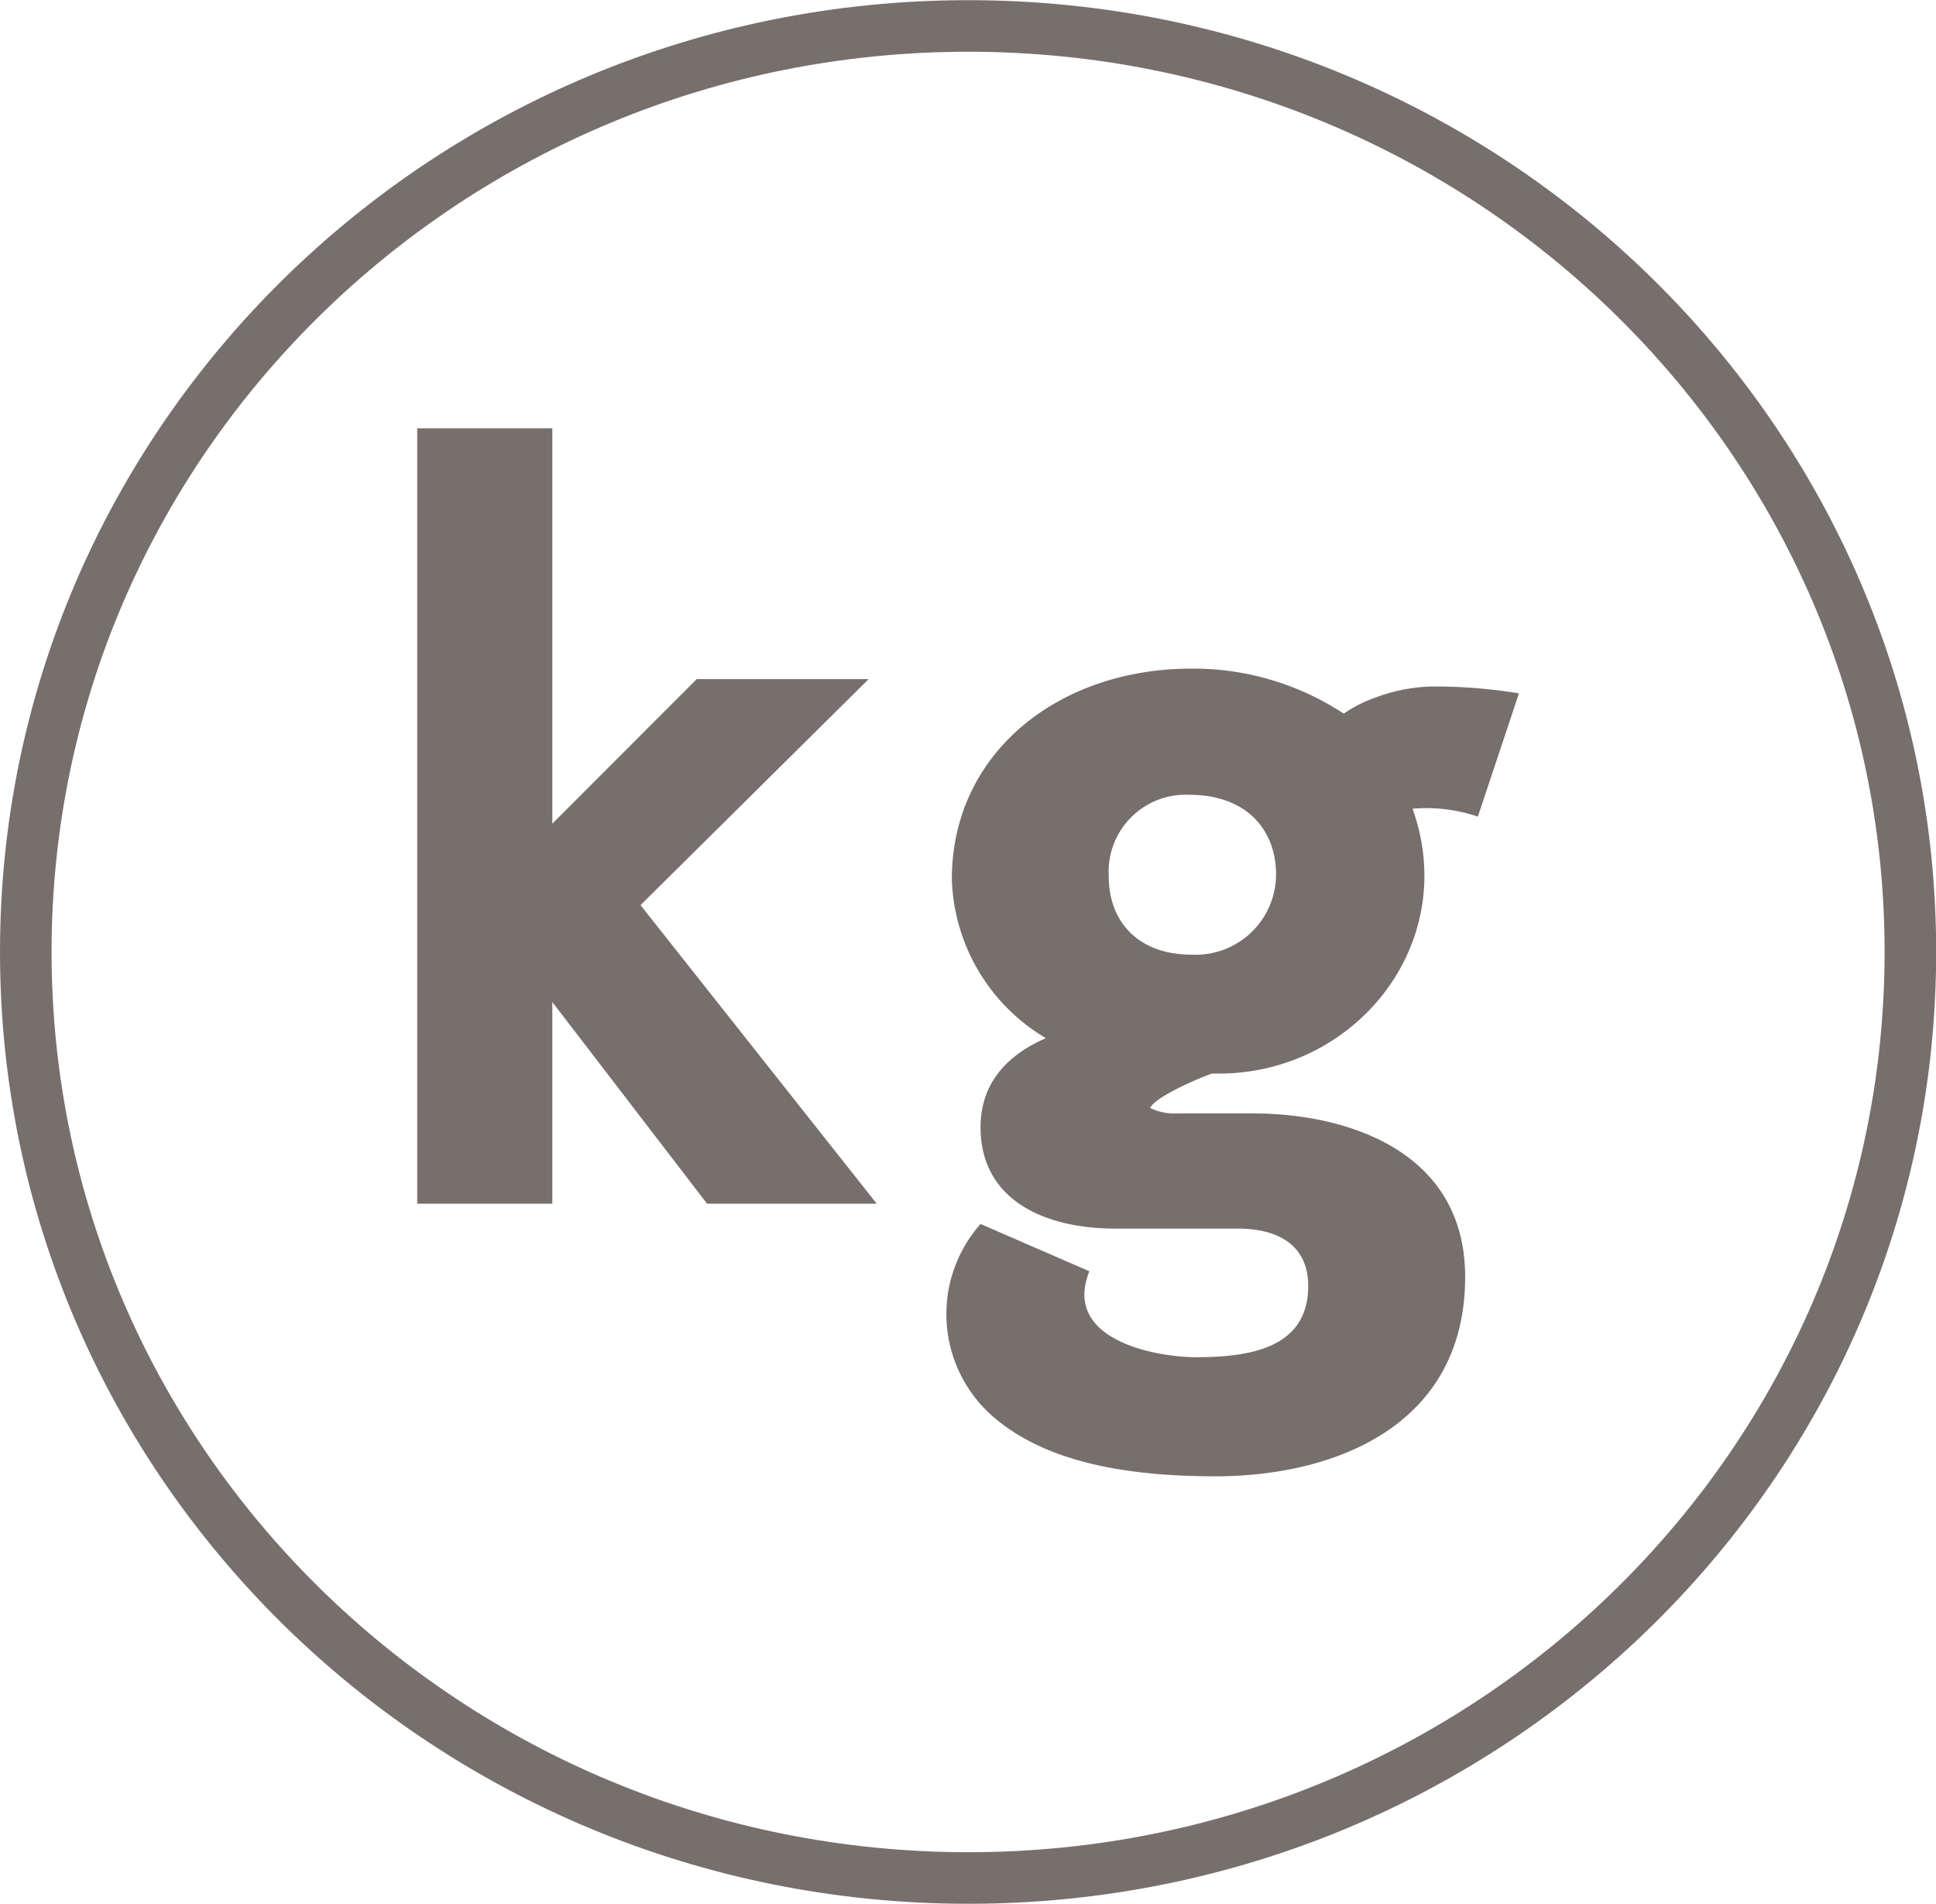
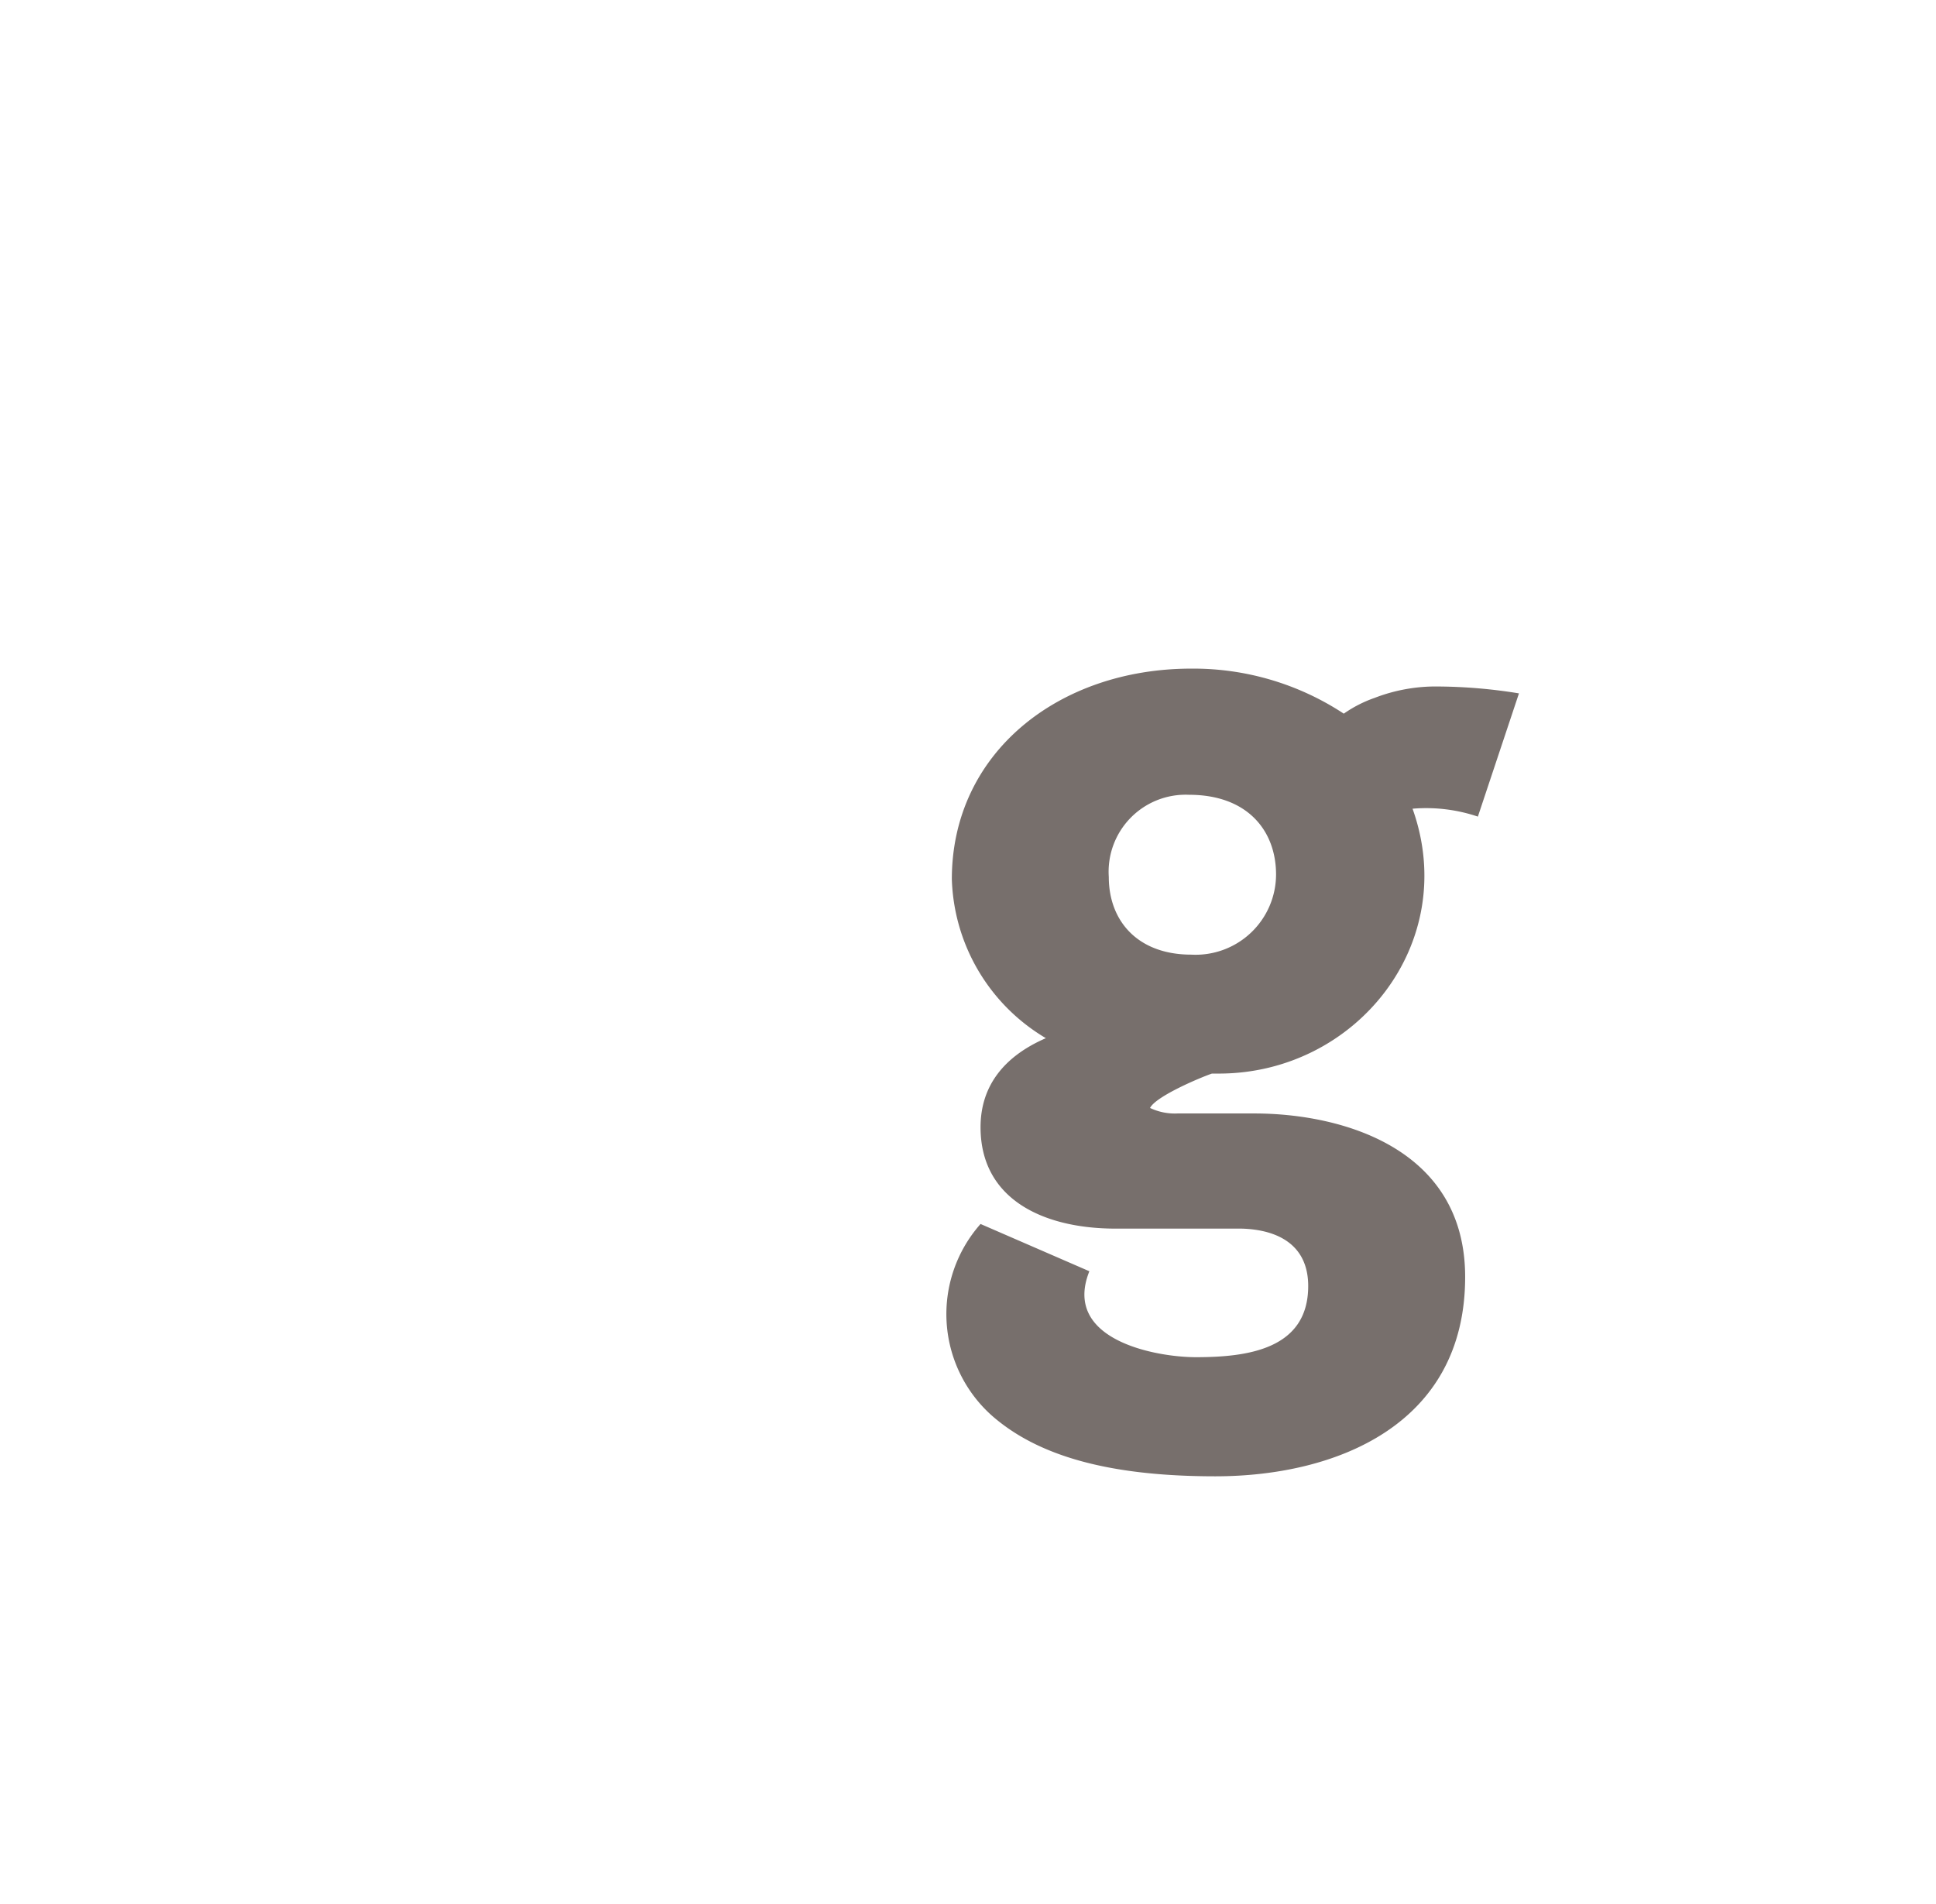
<svg xmlns="http://www.w3.org/2000/svg" viewBox="0 0 112.62 110.76">
  <defs>
    <style> .ebf862ee-aa7f-44a3-b699-260d4755a713 { fill: #776f6c; } .f475c891-5f52-4cc2-b9fb-3e4f63182a83 { fill: none; stroke: #776f6c; stroke-miterlimit: 10; stroke-width: 3px; } </style>
  </defs>
  <g id="e4b28788-0373-4c52-8ec8-1b1ee9c80acc" data-name="KG">
    <g>
-       <path class="ebf862ee-aa7f-44a3-b699-260d4755a713" d="M55.68,85.52l-9-11.73V85.52H38.82V40.41h7.86v23L55.08,55h10L51.81,68.15,65.55,85.52Z" transform="translate(-14.55 -15.49)" />
      <path class="ebf862ee-aa7f-44a3-b699-260d4755a713" d="M100.52,63a9.38,9.38,0,0,0-3.8-.46c2.79,7.81-3.27,15.41-11.27,15.41h-.4c-.6.2-3.26,1.31-3.6,2a3.35,3.35,0,0,0,1.6.32h4.46c5.07,0,12.27,2,12.27,9.51,0,8.66-7.59,11.6-14.53,11.6-6.33,0-10.39-1.24-13-3.53a7.91,7.91,0,0,1-.66-11.15l6.33,2.75c-1.6,4,3.87,5,6.2,5,3,0,6.53-.46,6.53-4.14,0-2.42-1.8-3.28-3.87-3.34H79.45c-4.2,0-7.86-1.7-7.86-5.9,0-2.43,1.4-4.14,3.8-5.18a11.14,11.14,0,0,1-5.47-9.25c0-7.34,6.2-12.25,13.93-12.25a15.91,15.91,0,0,1,8.87,2.62,7.35,7.35,0,0,1,1.8-.92,9.86,9.86,0,0,1,3.73-.66,30.23,30.23,0,0,1,4.66.4ZM79.05,66.51c0,2.55,1.67,4.52,4.8,4.52a4.68,4.68,0,0,0,4.93-4.66c0-2.55-1.66-4.64-5.06-4.64A4.48,4.48,0,0,0,79.05,66.51Z" transform="translate(-14.55 -15.49)" />
    </g>
  </g>
  <g id="b0e765ae-b426-4208-a834-76e09850ac22" data-name="CIRLCE">
-     <path class="f475c891-5f52-4cc2-b9fb-3e4f63182a83" d="M70.88,17C40.6,17,16.05,41.11,16.05,70.87s24.55,53.88,54.83,53.88,54.8-24.12,54.8-53.88S101.14,17,70.88,17Z" transform="translate(-14.55 -15.49)" />
-   </g>
+     </g>
</svg>